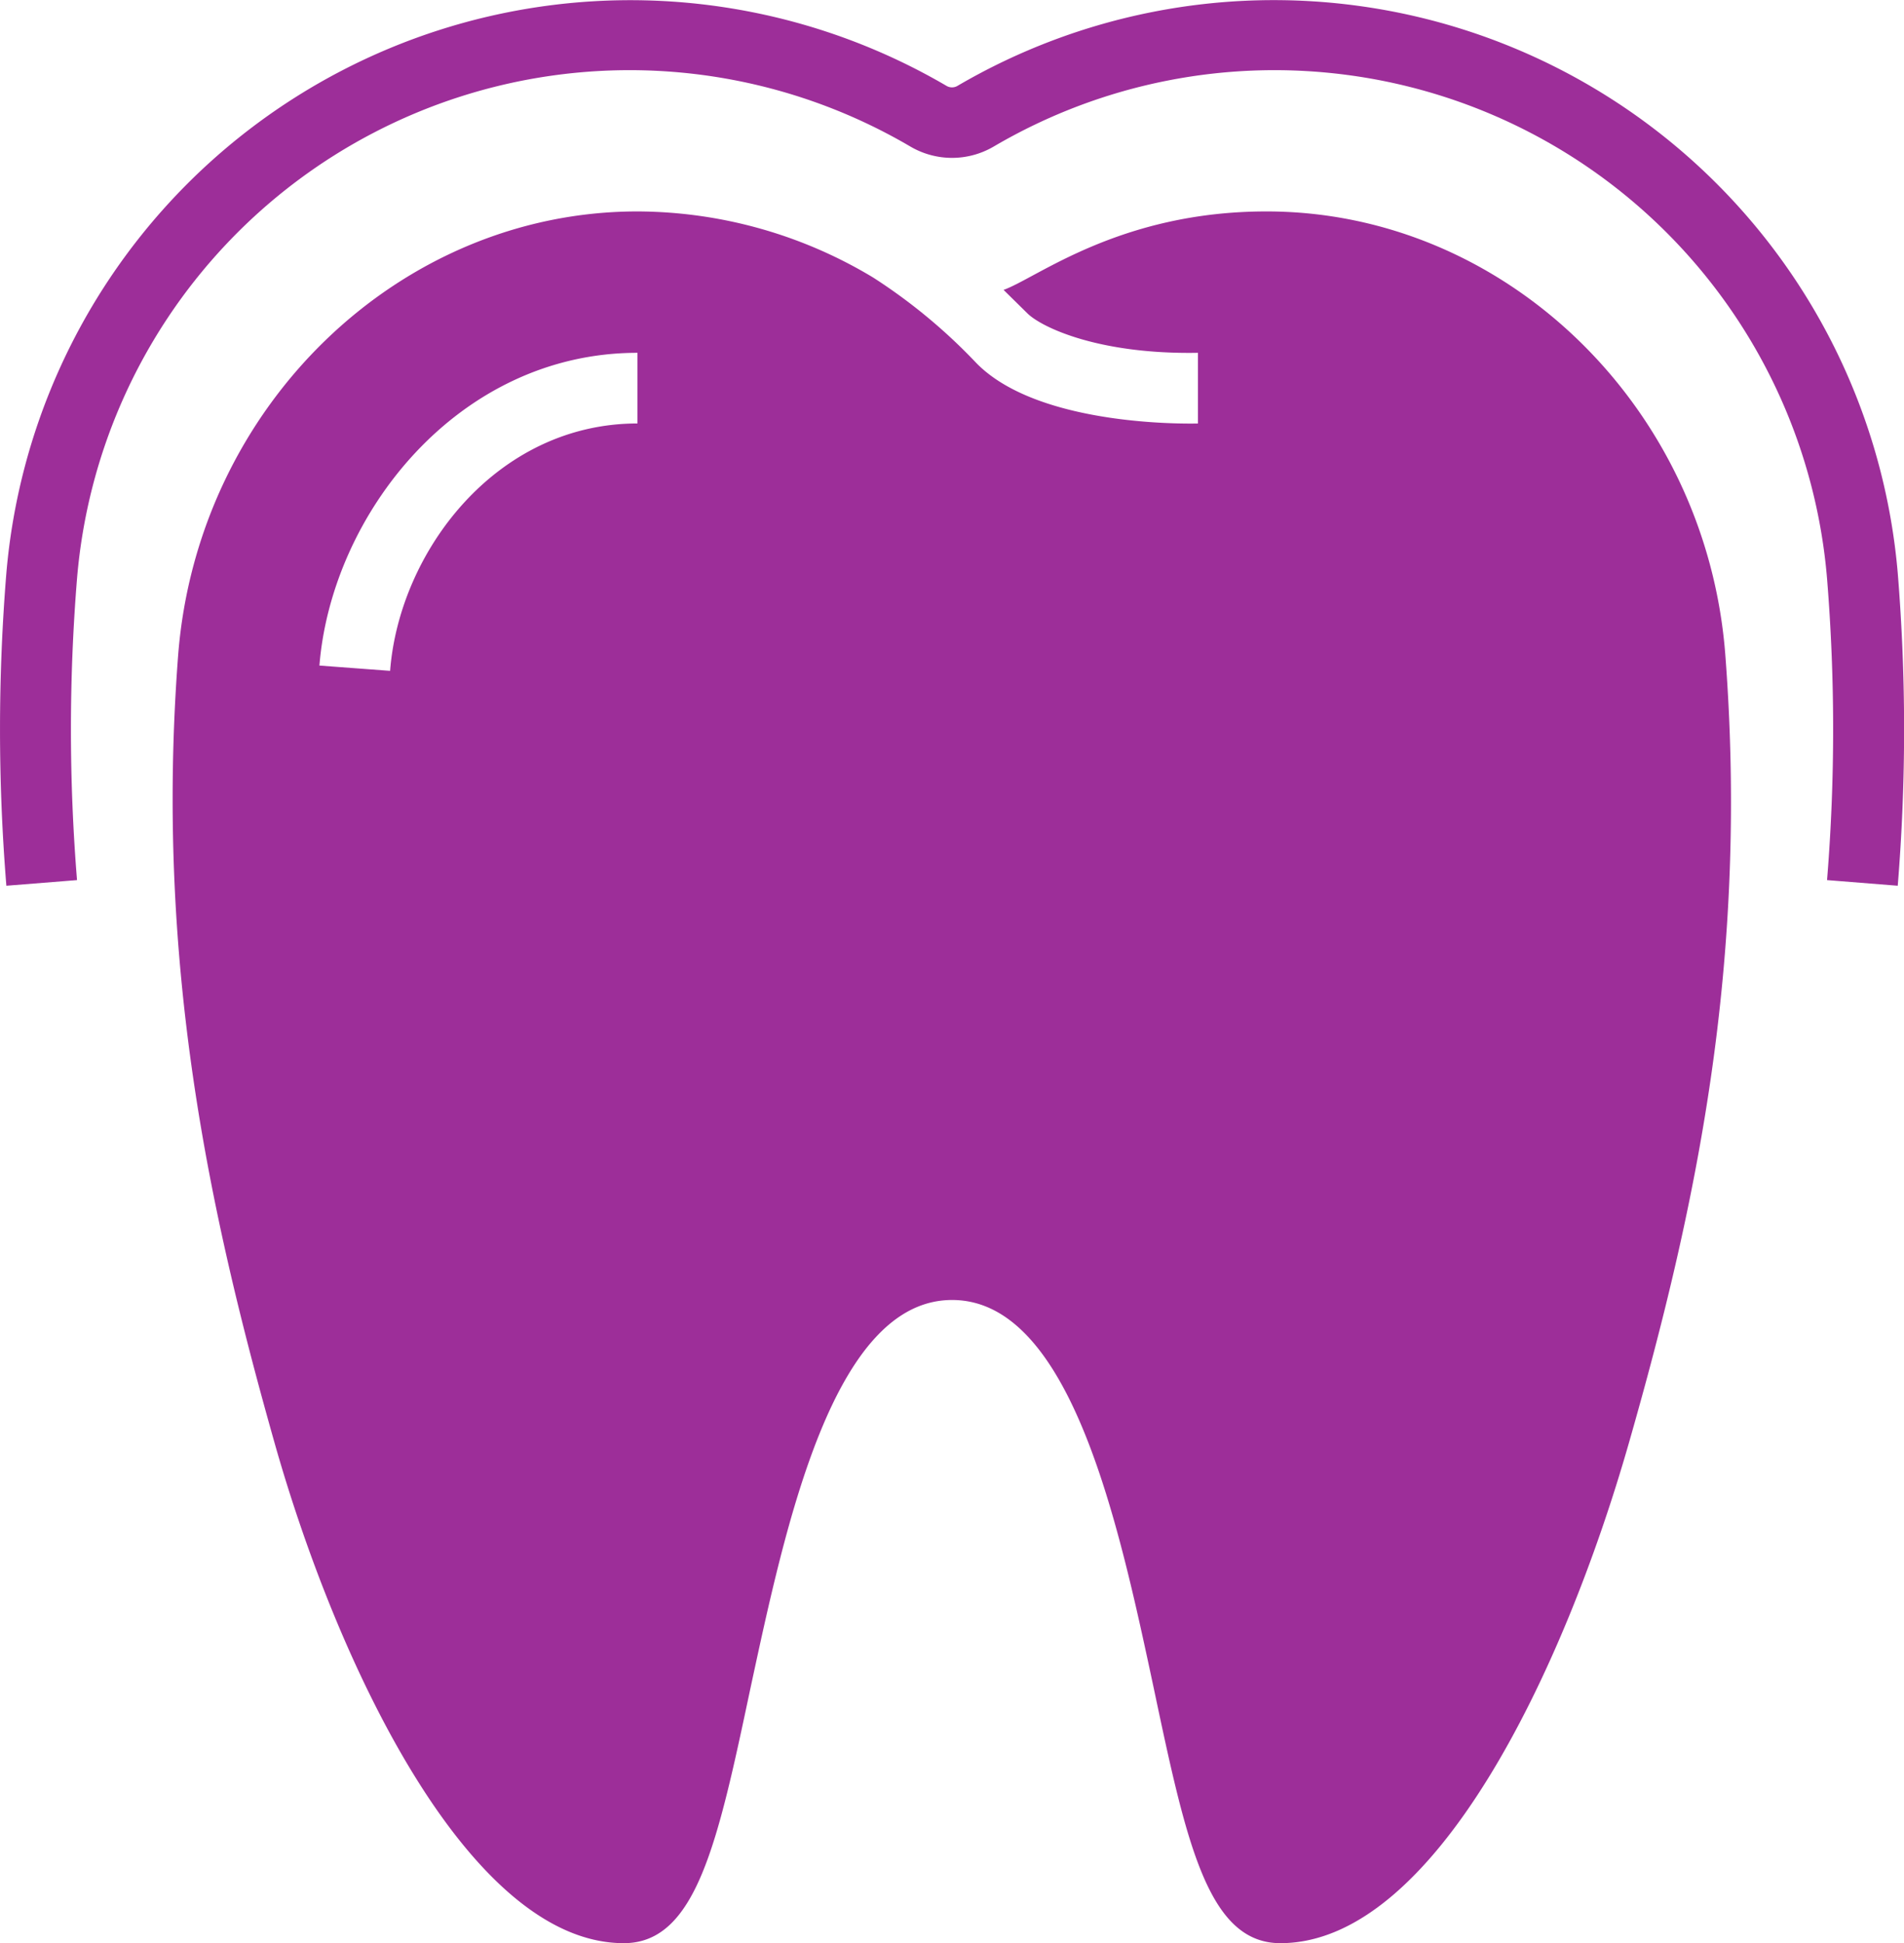
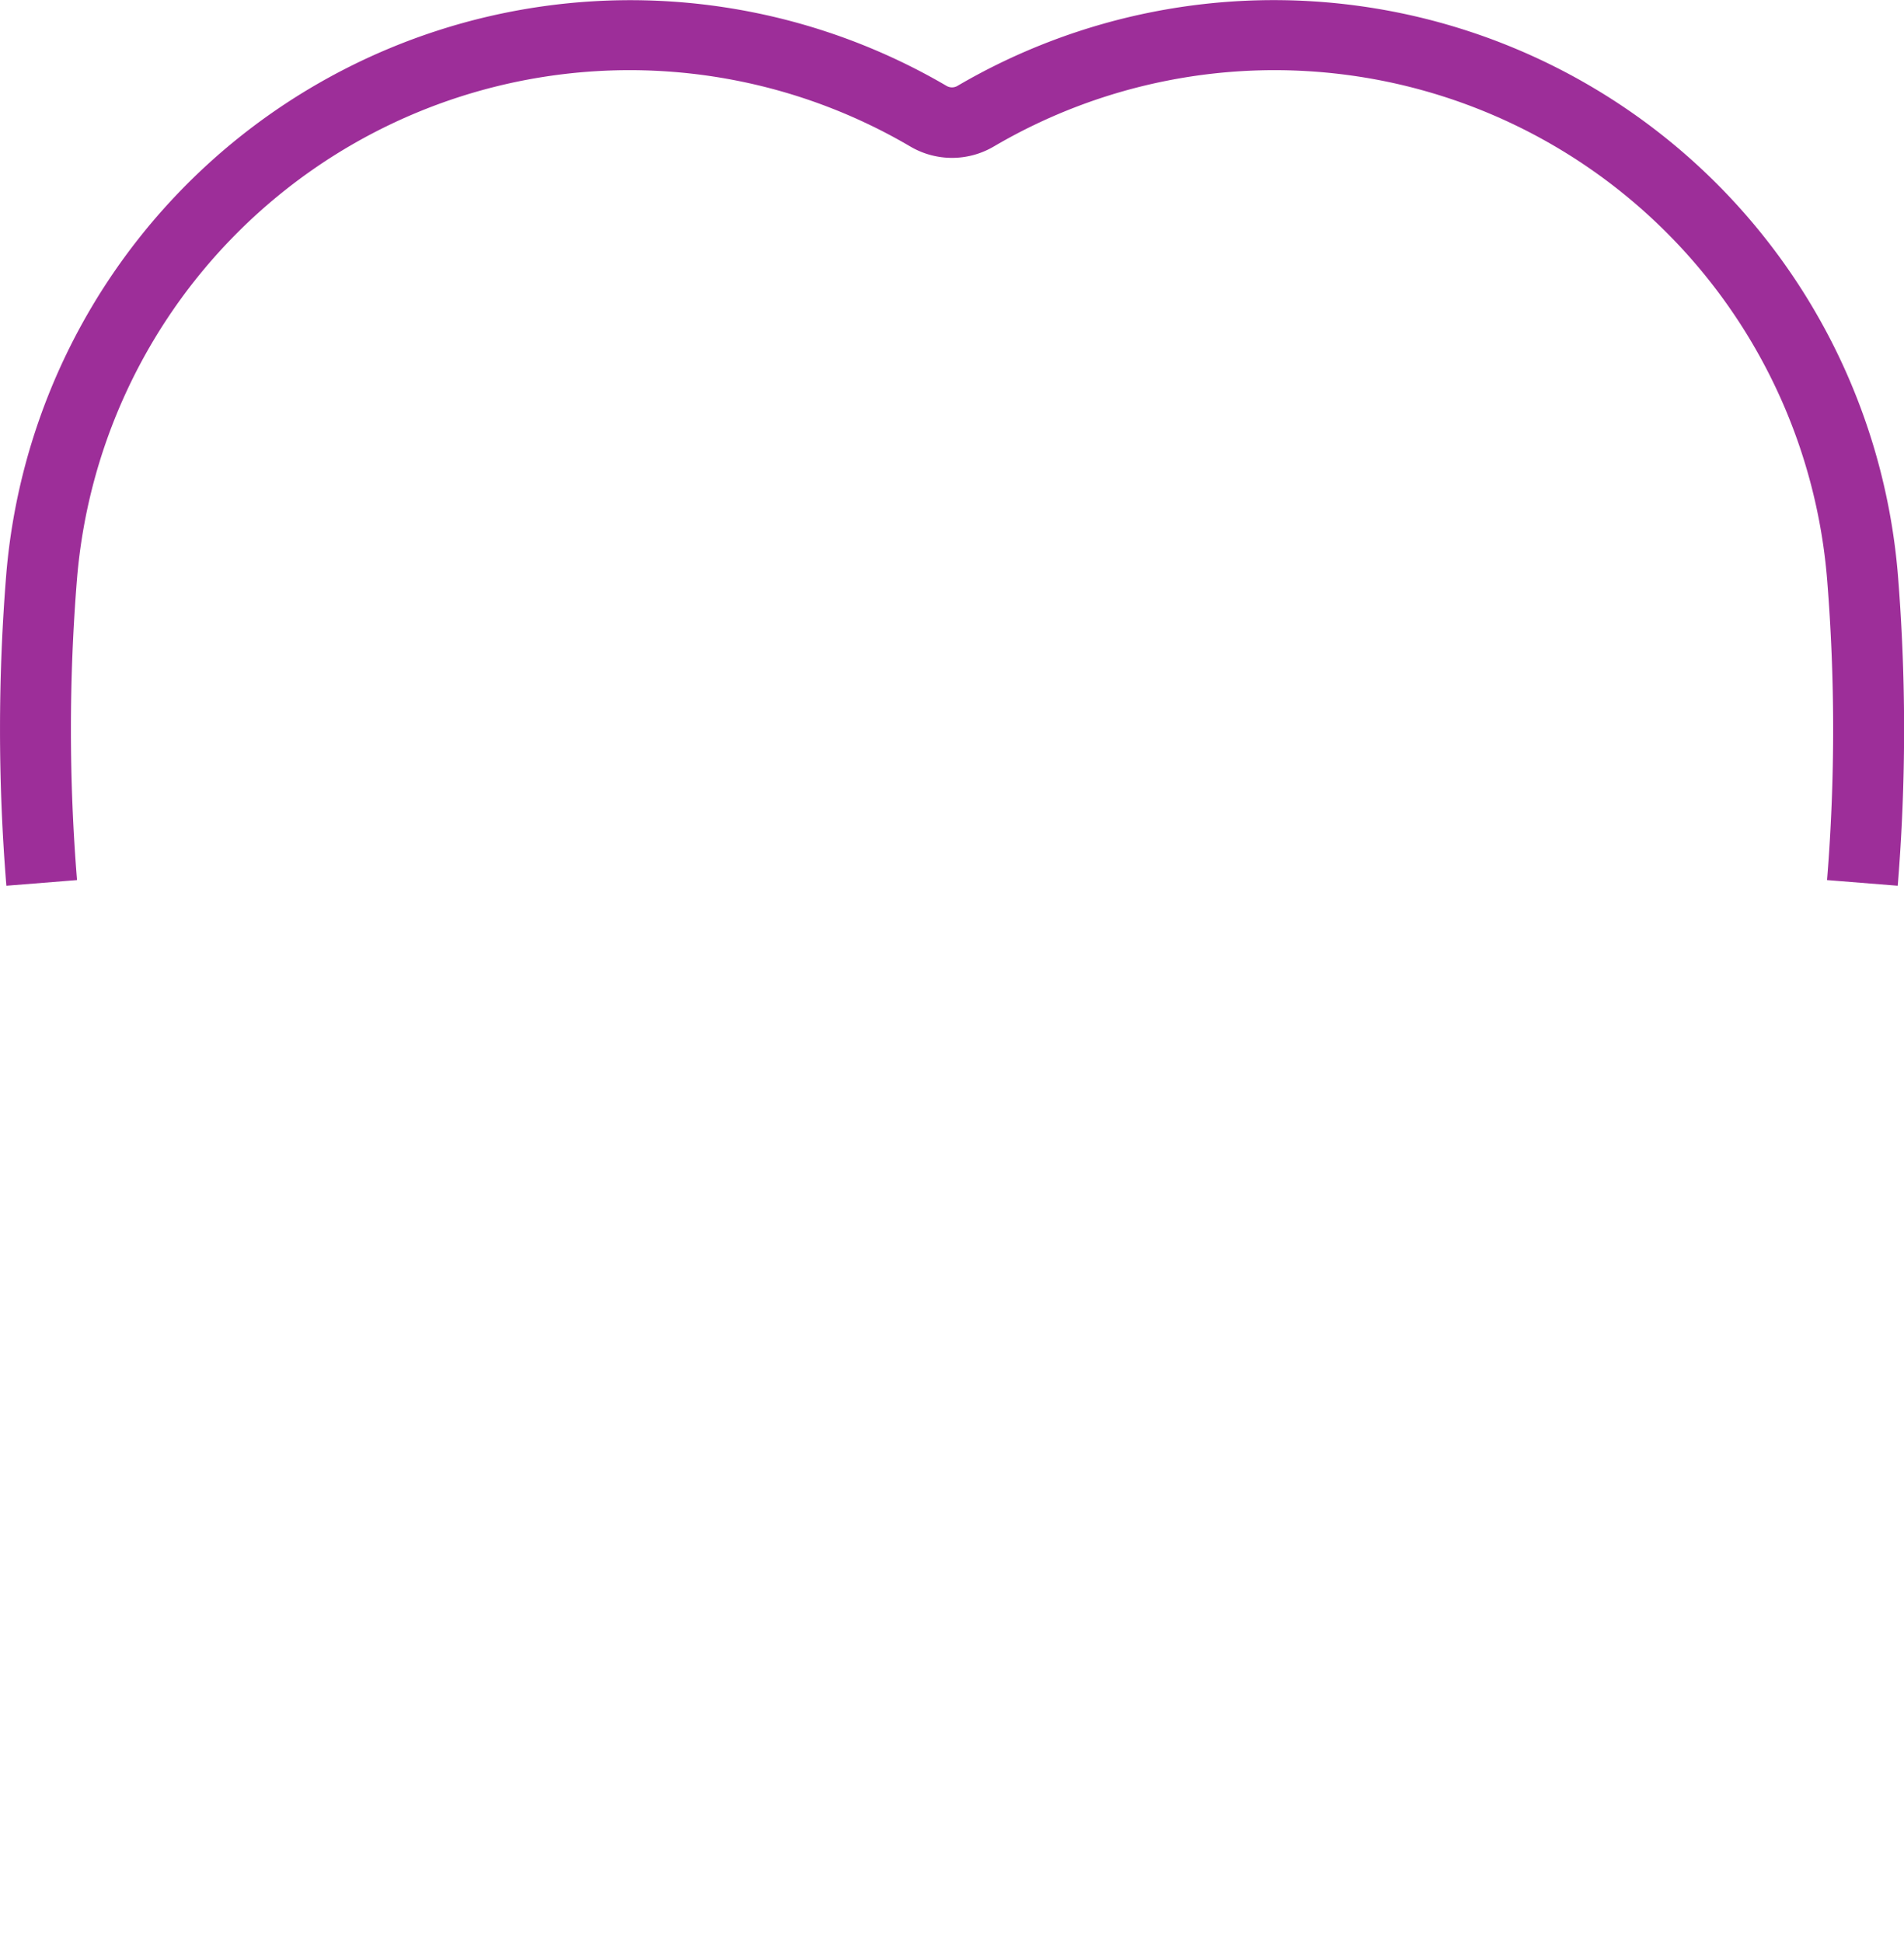
<svg xmlns="http://www.w3.org/2000/svg" id="protection" width="52.902" height="53.986" viewBox="0 0 52.902 53.986">
-   <path id="Path_54" data-name="Path 54" d="M40.338,11c-4.075,0-6.372,1.846-7.305,2.18l.658.648c.383.383,1.964,1.149,4.742,1.1v1.964c-.1,0-4.389.128-6.156-1.679a15.435,15.435,0,0,0-2.867-2.376A12.764,12.764,0,0,0,22.861,11C16.244,11,10.647,16.41,10.1,23.313c-.658,8.581.893,15.582,2.671,21.876s5.449,13.923,9.711,13.923c2.013,0,2.612-2.808,3.515-7.069.982-4.556,2.3-10.8,5.606-10.8s4.634,6.245,5.606,10.8c.9,4.261,1.5,7.069,3.515,7.069,4.261,0,7.855-7.5,9.691-13.923s3.329-13.294,2.671-21.876C52.553,16.41,46.956,11,40.338,11ZM22.861,16.891c-3.927,0-6.618,3.564-6.873,6.873l-1.964-.147c.334-4.183,3.829-8.689,8.837-8.689Z" transform="translate(-5.149 -5.126)" fill="#9d2e99" />
  <path id="Path_55" data-name="Path 55" d="M31.668,7.4a.3.3,0,0,1-.314,0A17.4,17.4,0,0,0,5.237,20.936a53.541,53.541,0,0,0,0,8.689L7.2,29.468a51.88,51.88,0,0,1,0-8.375,15.405,15.405,0,0,1,23.162-12,2.288,2.288,0,0,0,2.3,0,15.405,15.405,0,0,1,23.162,12,51.882,51.882,0,0,1,0,8.375l1.964.157a53.54,53.54,0,0,0,0-8.689A17.4,17.4,0,0,0,31.668,7.4Z" transform="translate(-5.06 -5.017)" fill="#9d2e99" />
</svg>